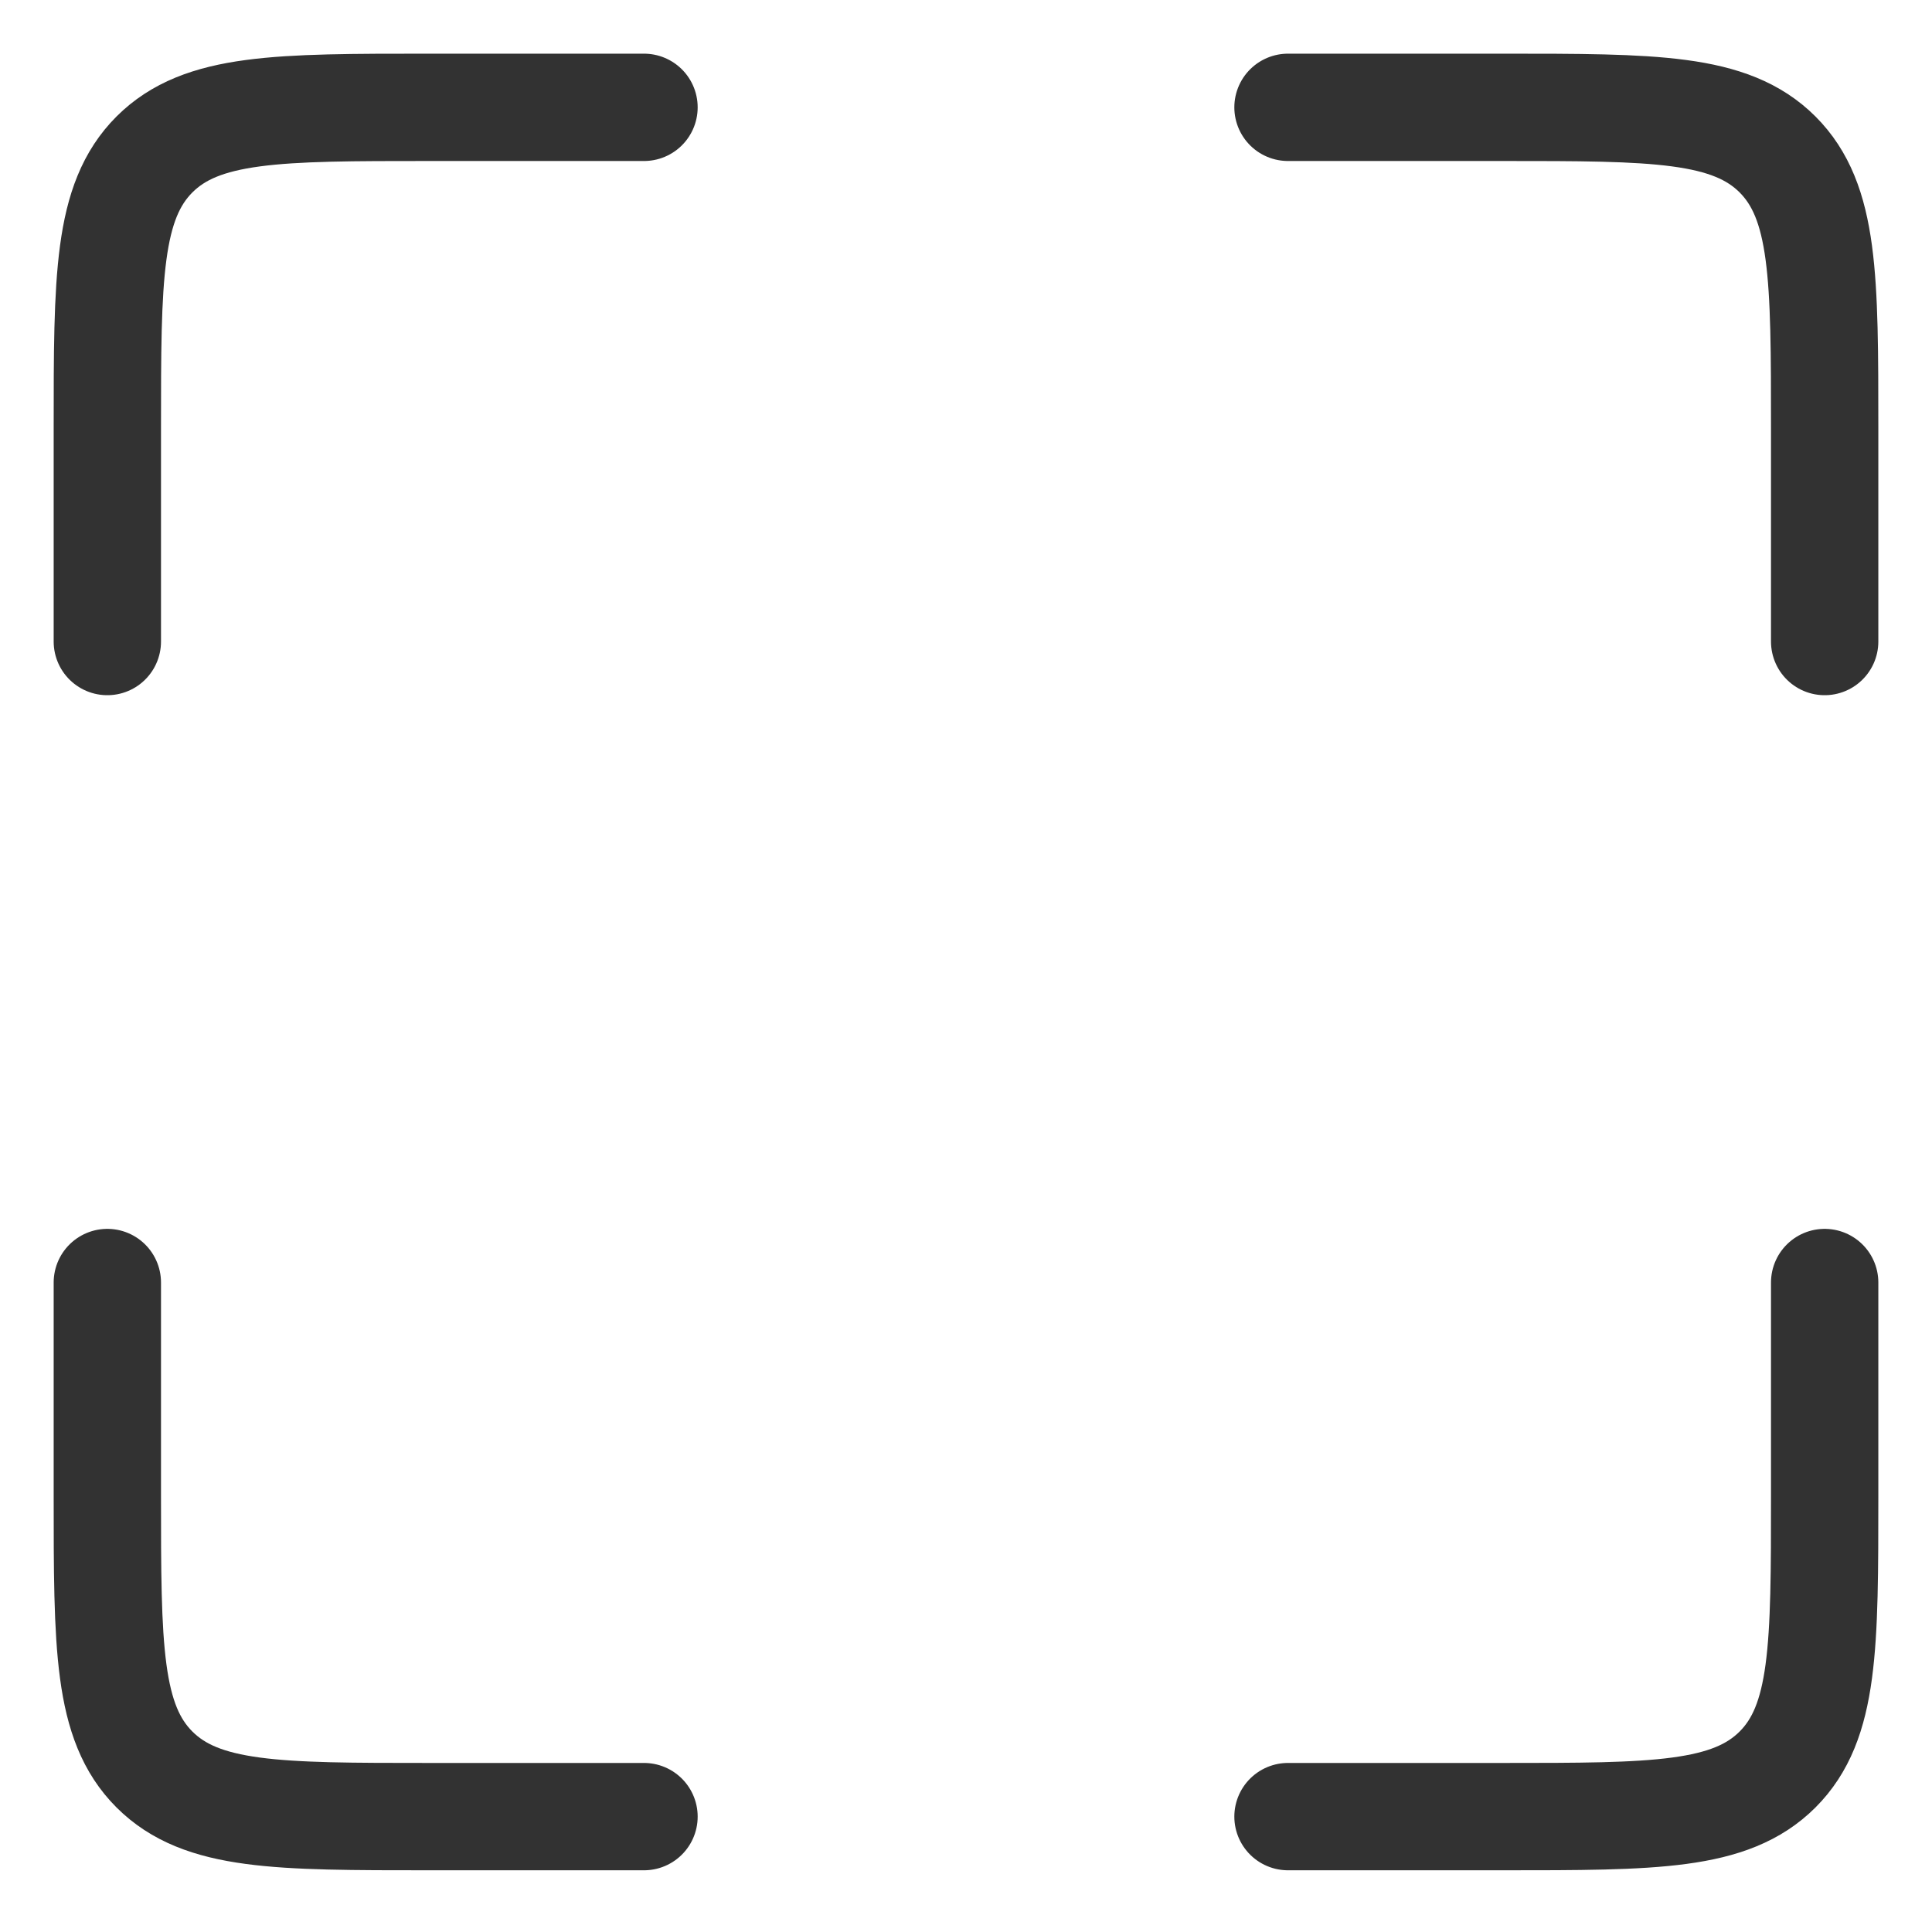
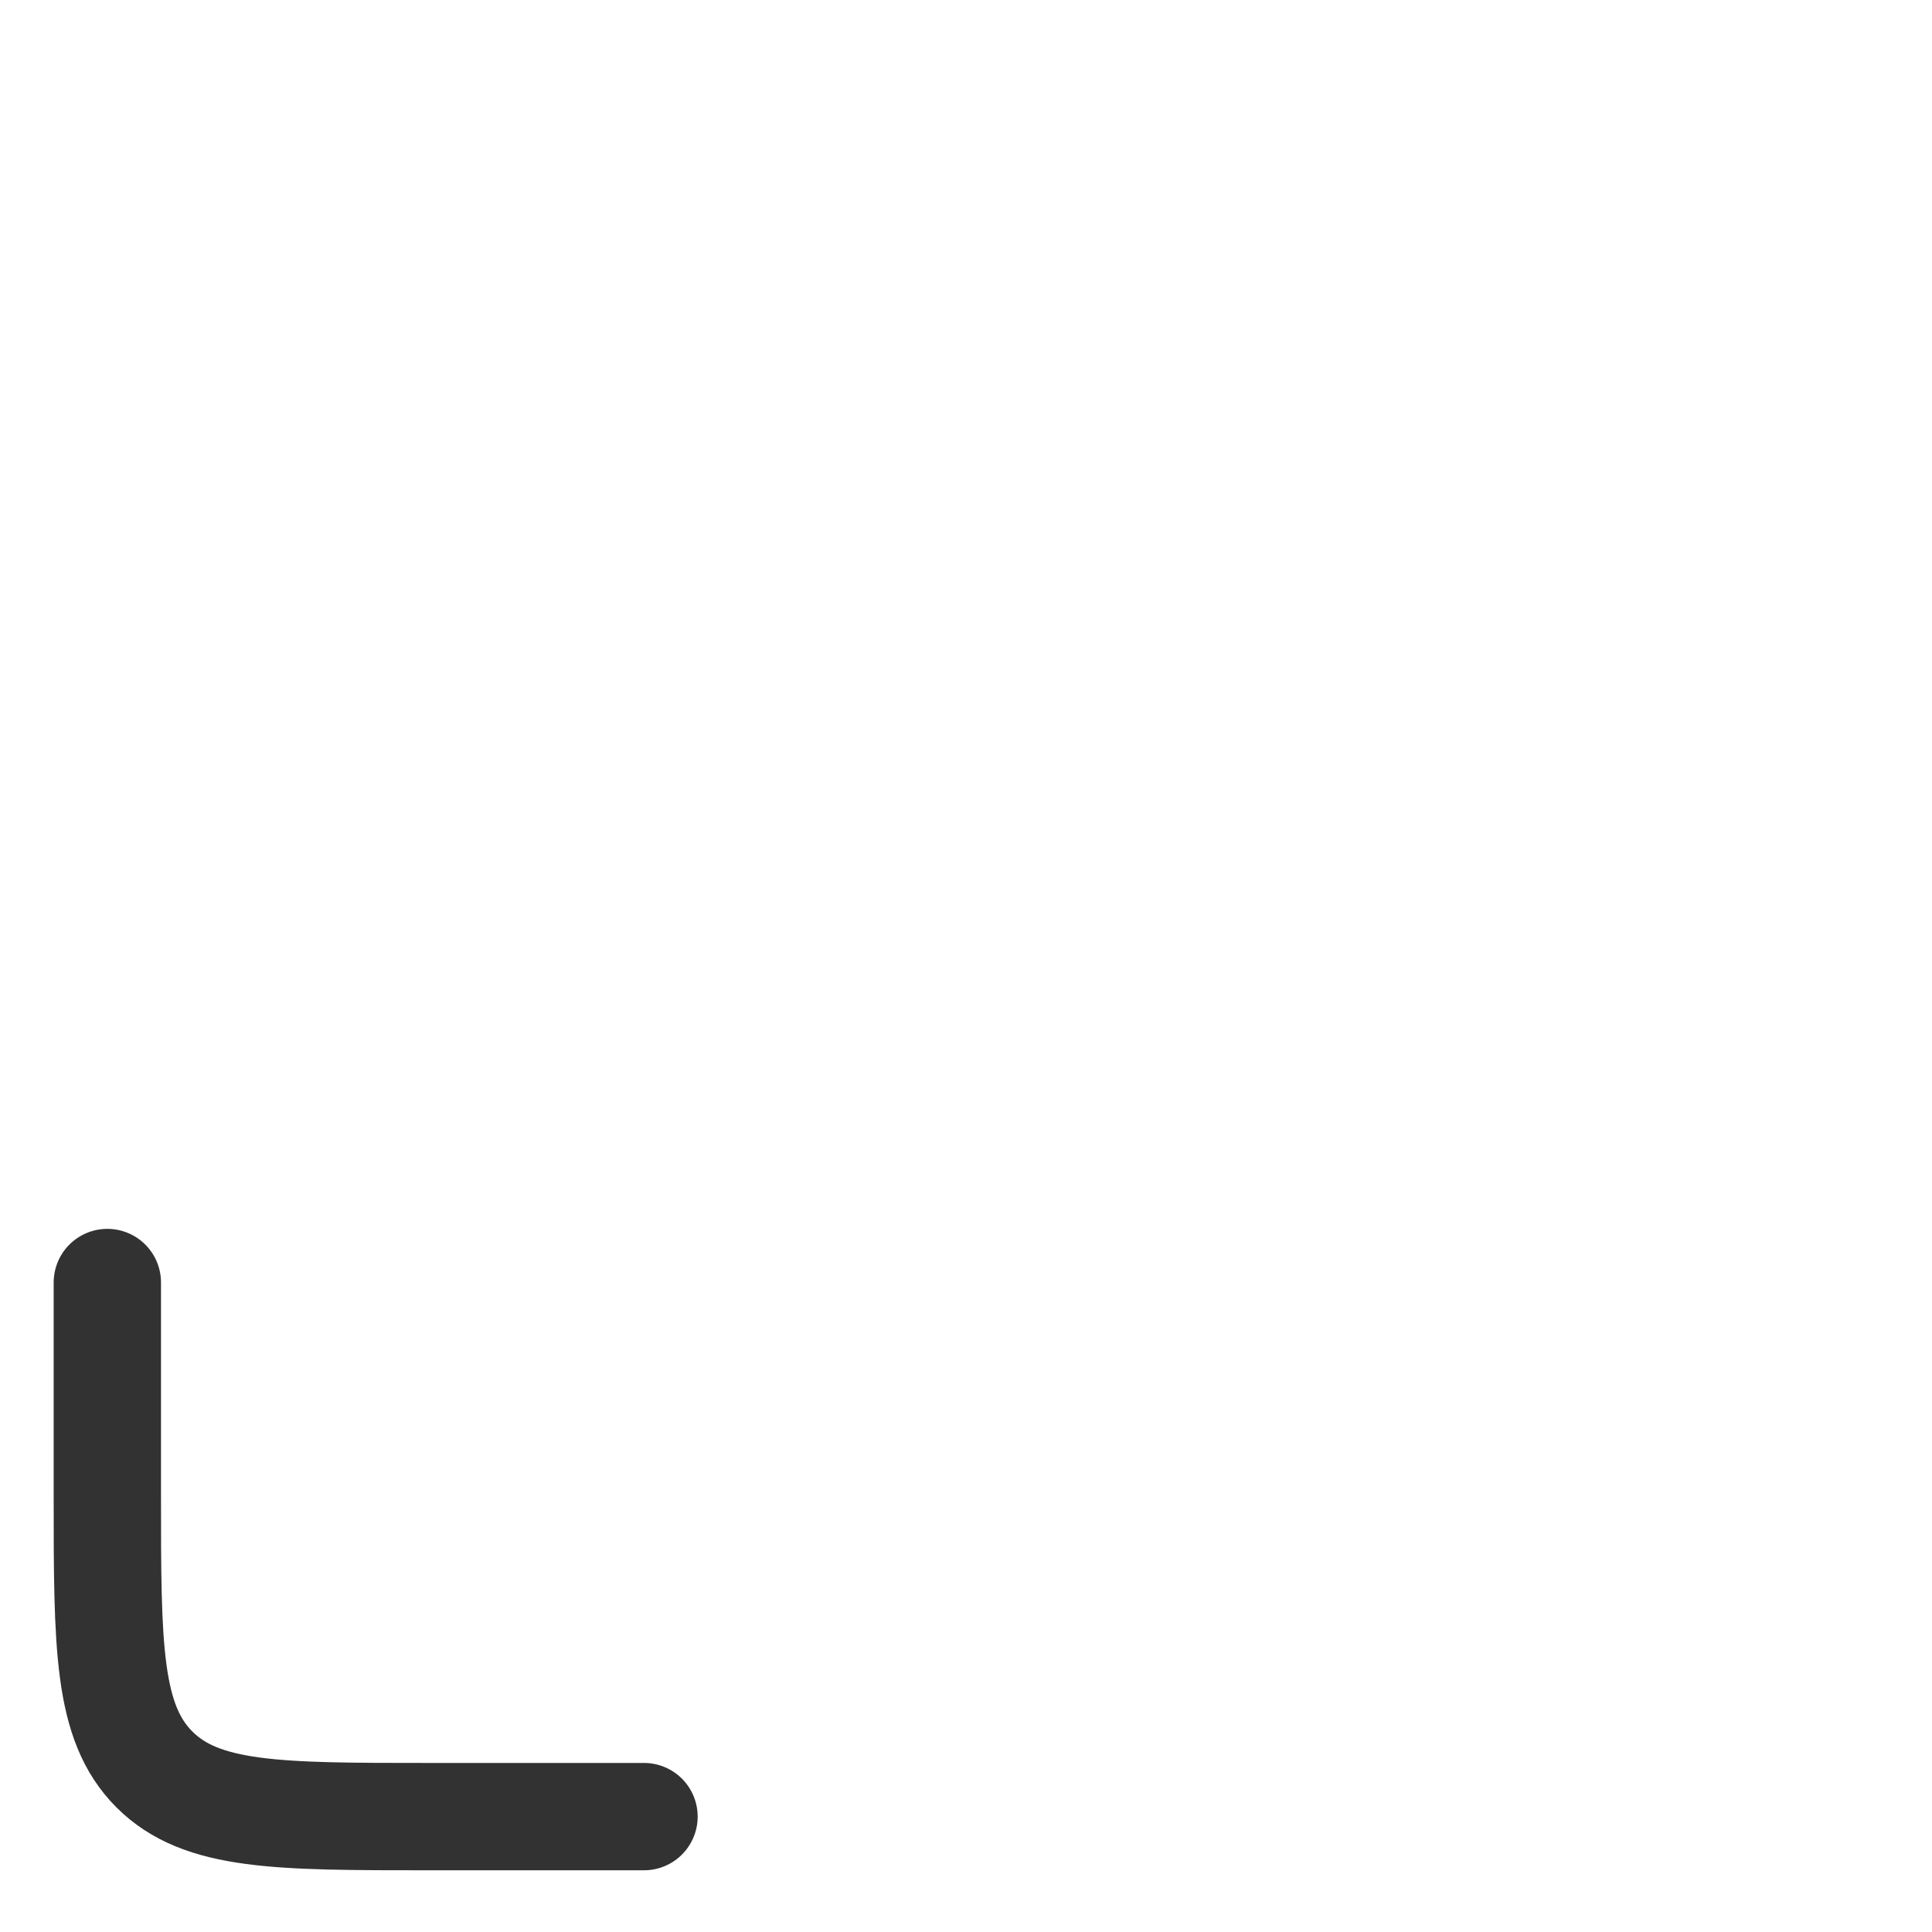
<svg xmlns="http://www.w3.org/2000/svg" width="18" height="18" viewBox="0 0 18 18" fill="none">
  <g id="Group 4">
-     <path id="Vector 90" d="M6 1H4C2.586 1 1.879 1 1.439 1.439C1 1.879 1 2.586 1 4V5.977" stroke="#323232" stroke-linecap="round" />
    <path id="Vector 92" d="M6 16.925H4C2.586 16.925 1.879 16.925 1.439 16.486C1 16.047 1 15.34 1 13.925V11.949" stroke="#323232" stroke-linecap="round" />
-     <path id="Vector 91" d="M12 1H14C15.414 1 16.121 1 16.561 1.439C17 1.879 17 2.586 17 4V5.977" stroke="#323232" stroke-linecap="round" />
-     <path id="Vector 93" d="M12 16.925H14C15.414 16.925 16.121 16.925 16.561 16.486C17 16.047 17 15.34 17 13.925V11.949" stroke="#323232" stroke-linecap="round" />
  </g>
</svg>